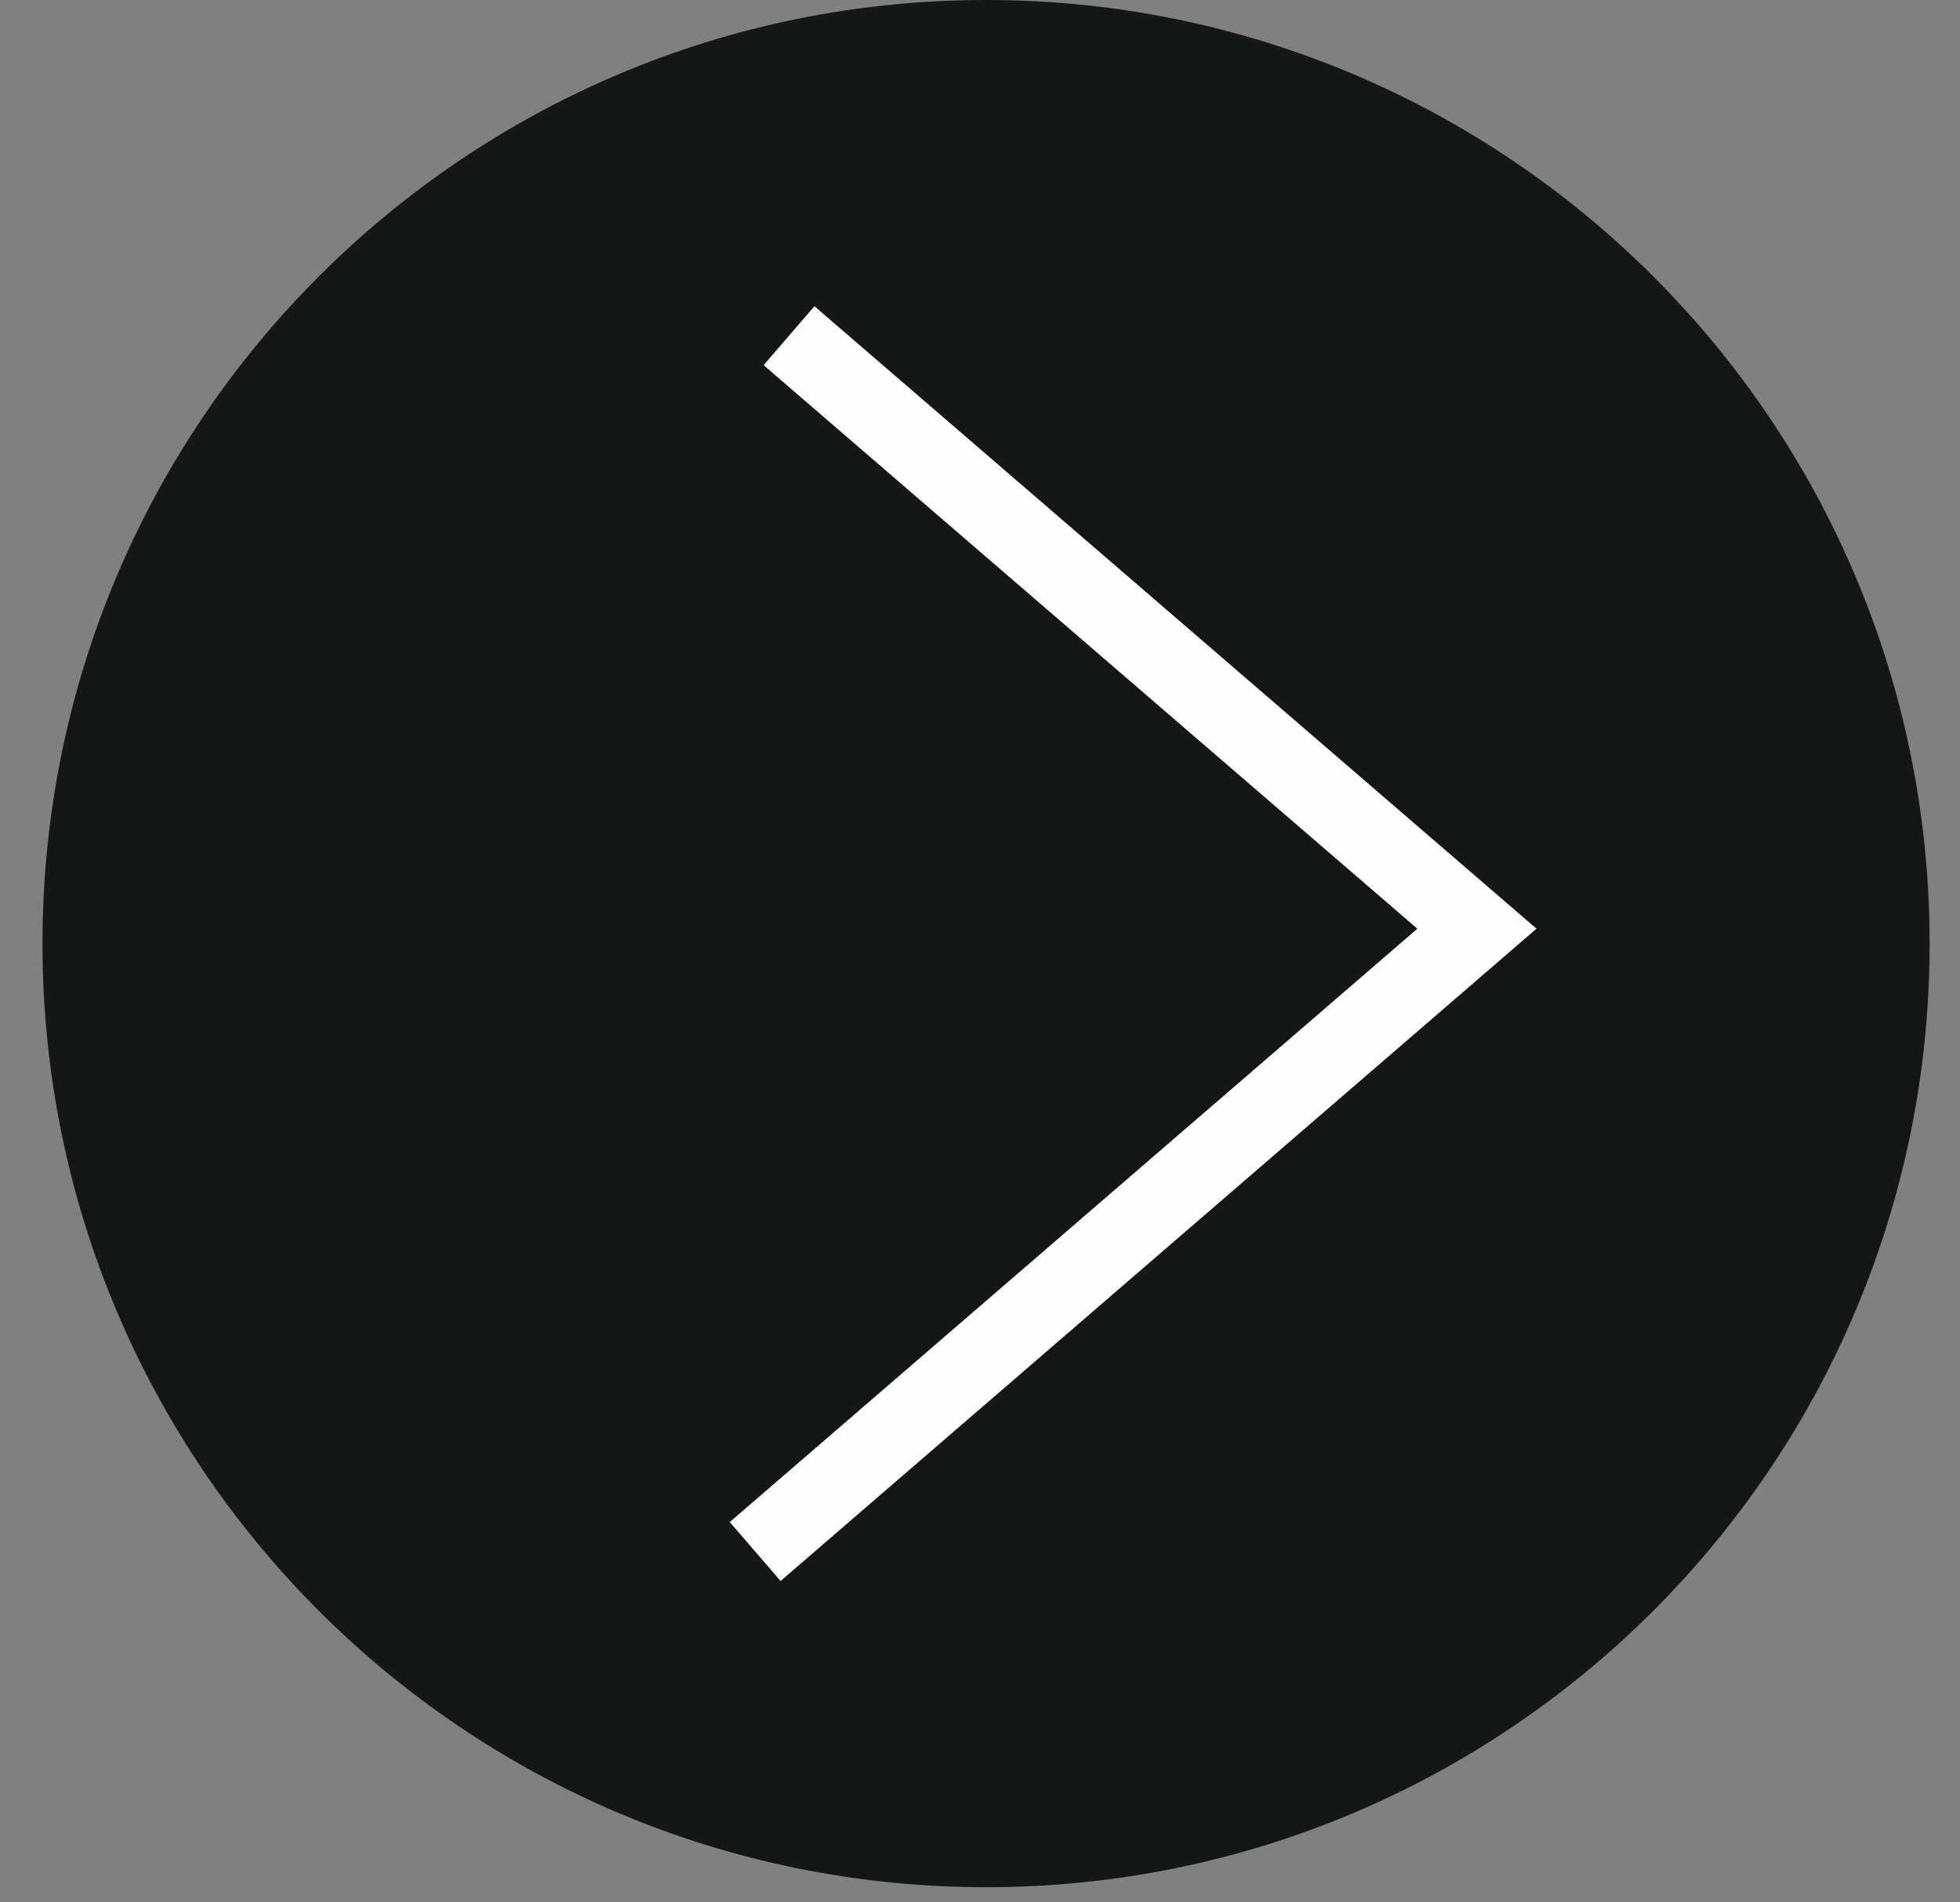
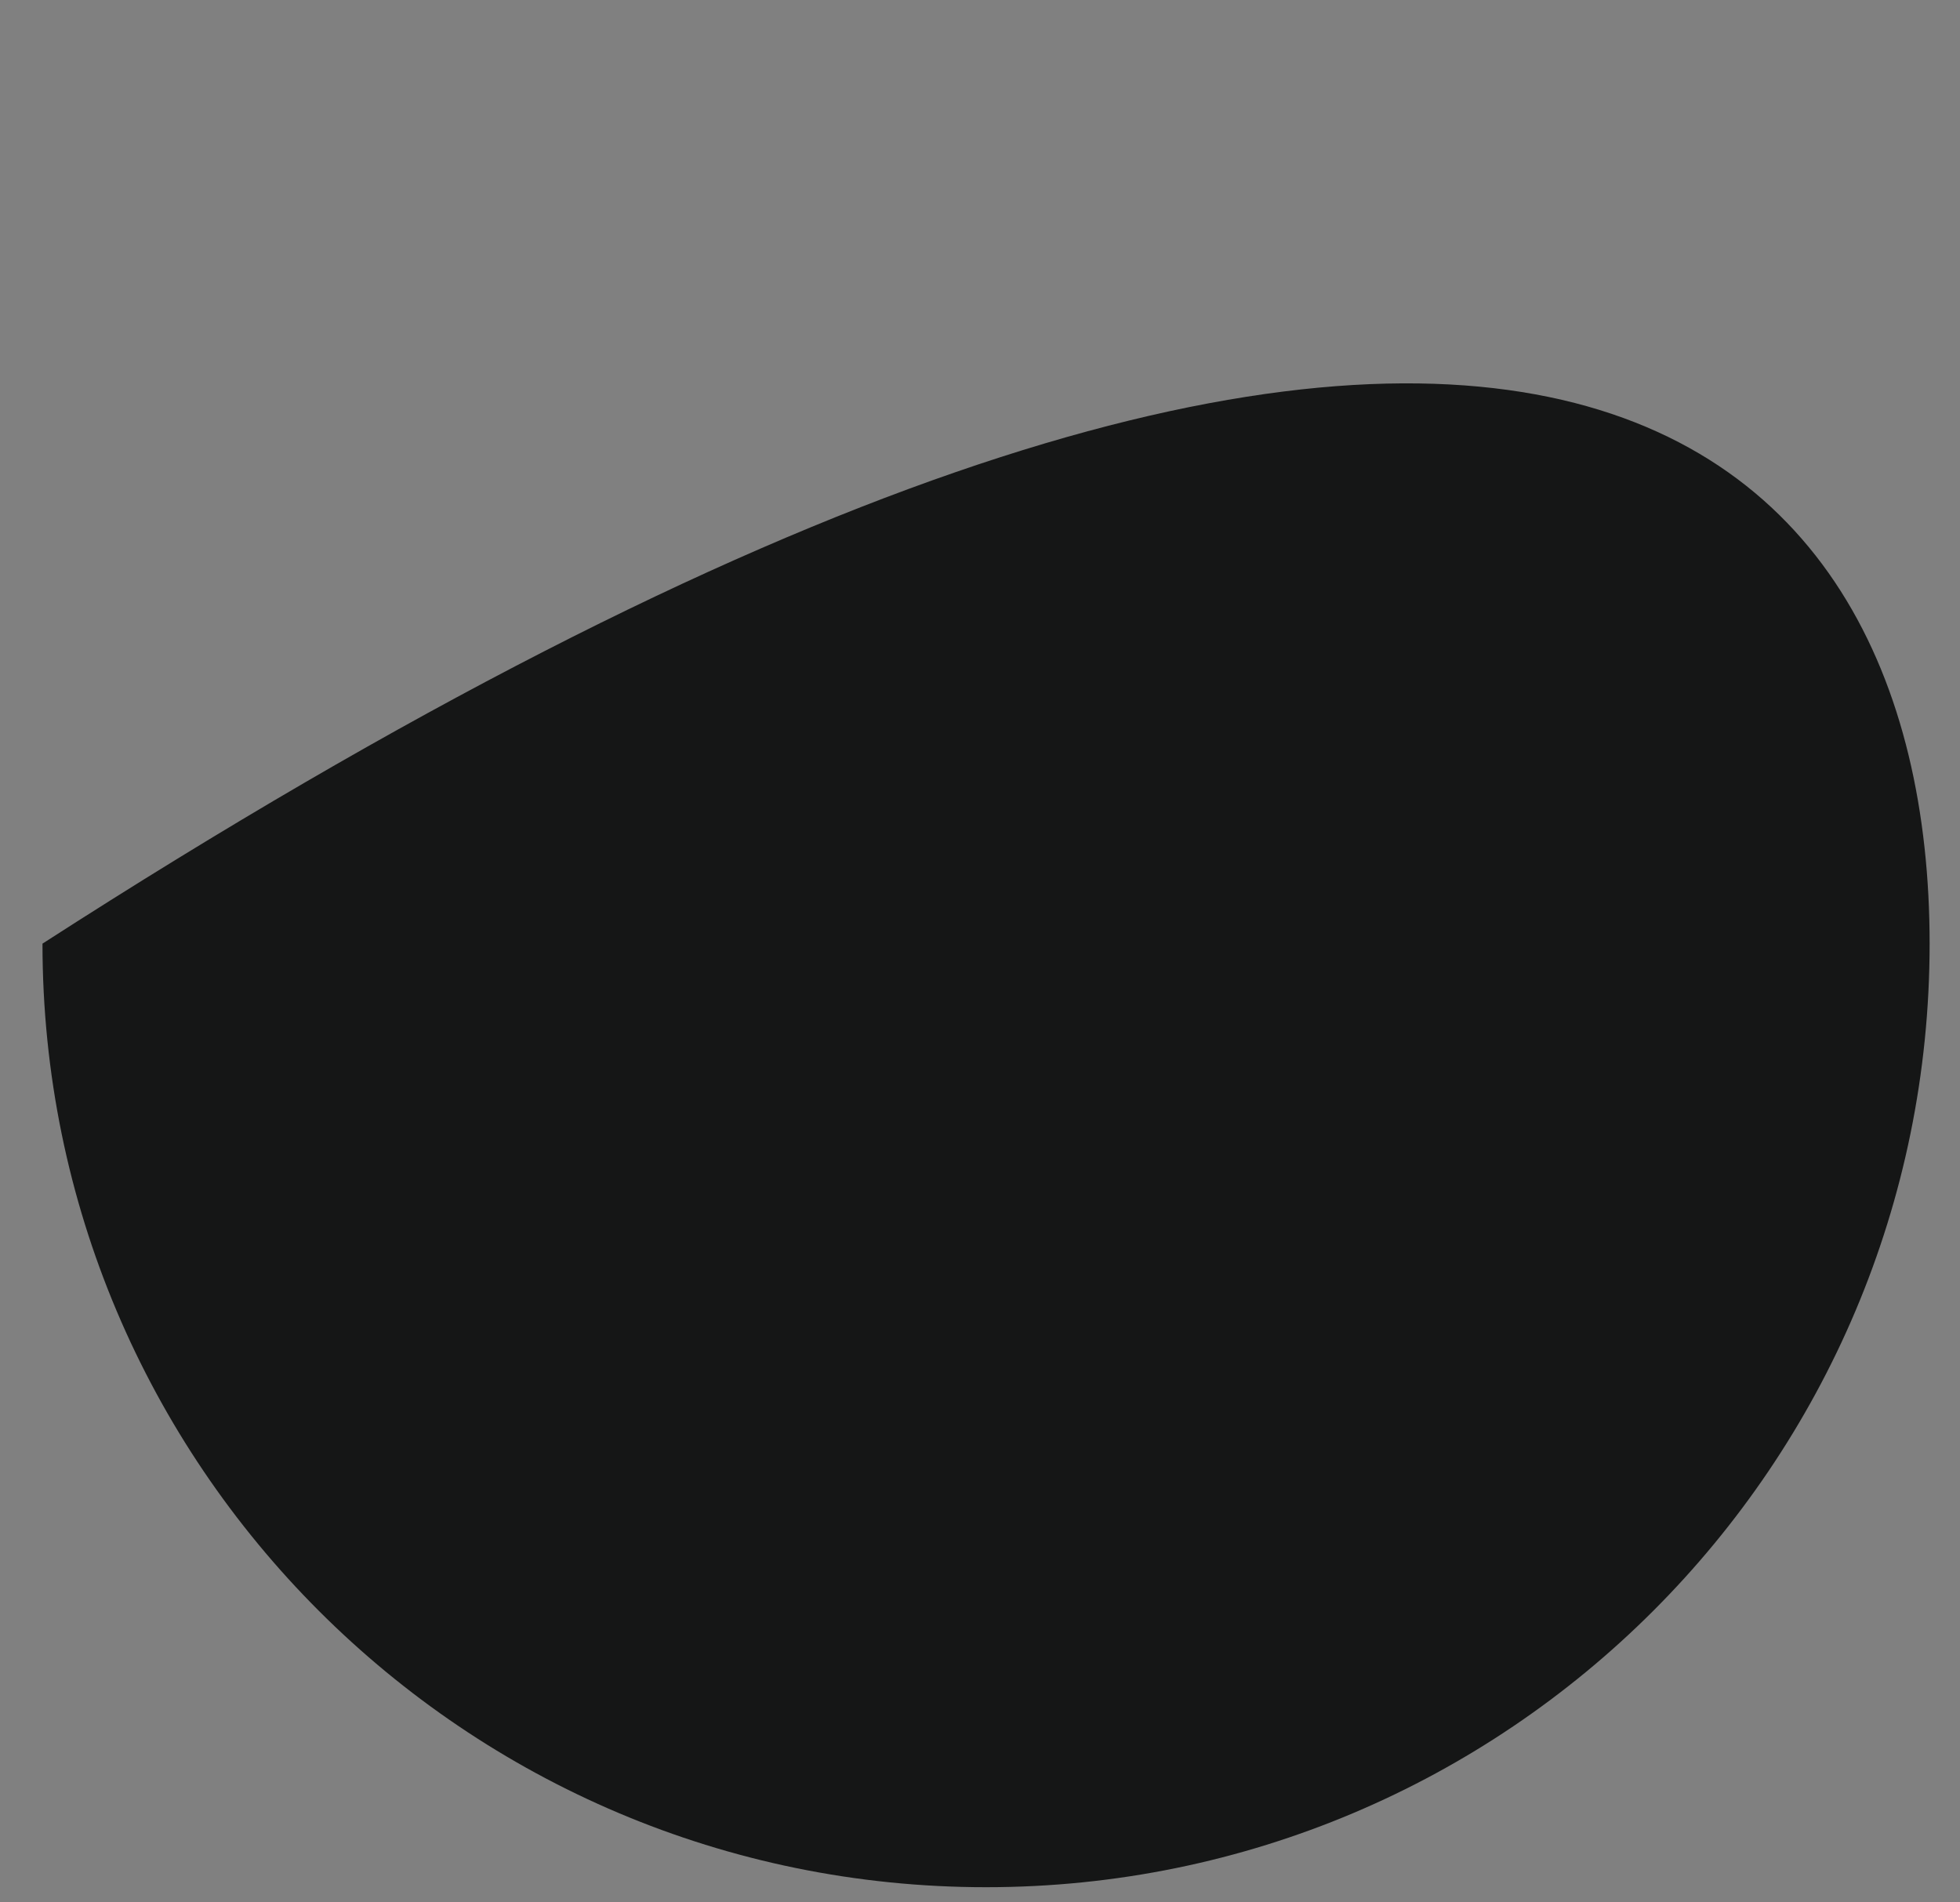
<svg xmlns="http://www.w3.org/2000/svg" width="34" height="33" viewBox="0 0 34 33">
  <rect x="0" y="0" width="34" height="33" fill="#808080" stroke="none" />
  <g fill="none" fill-rule="evenodd" transform="translate(.737)">
-     <path fill="#151616" d="M16.368,32.737 C7.328,32.737 0,25.409 0,16.369 C0,7.329 7.328,3.90798505e-14 16.368,3.90798505e-14 C25.408,3.90798505e-14 32.736,7.329 32.736,16.369 C32.736,25.409 25.408,32.737 16.368,32.737" />
-     <polyline stroke="#FEFEFE" stroke-width="1.35" points="12.95 5.823 24.883 16.11 12.363 26.914" />
+     <path fill="#151616" d="M16.368,32.737 C7.328,32.737 0,25.409 0,16.369 C25.408,3.90798505e-14 32.736,7.329 32.736,16.369 C32.736,25.409 25.408,32.737 16.368,32.737" />
  </g>
</svg>